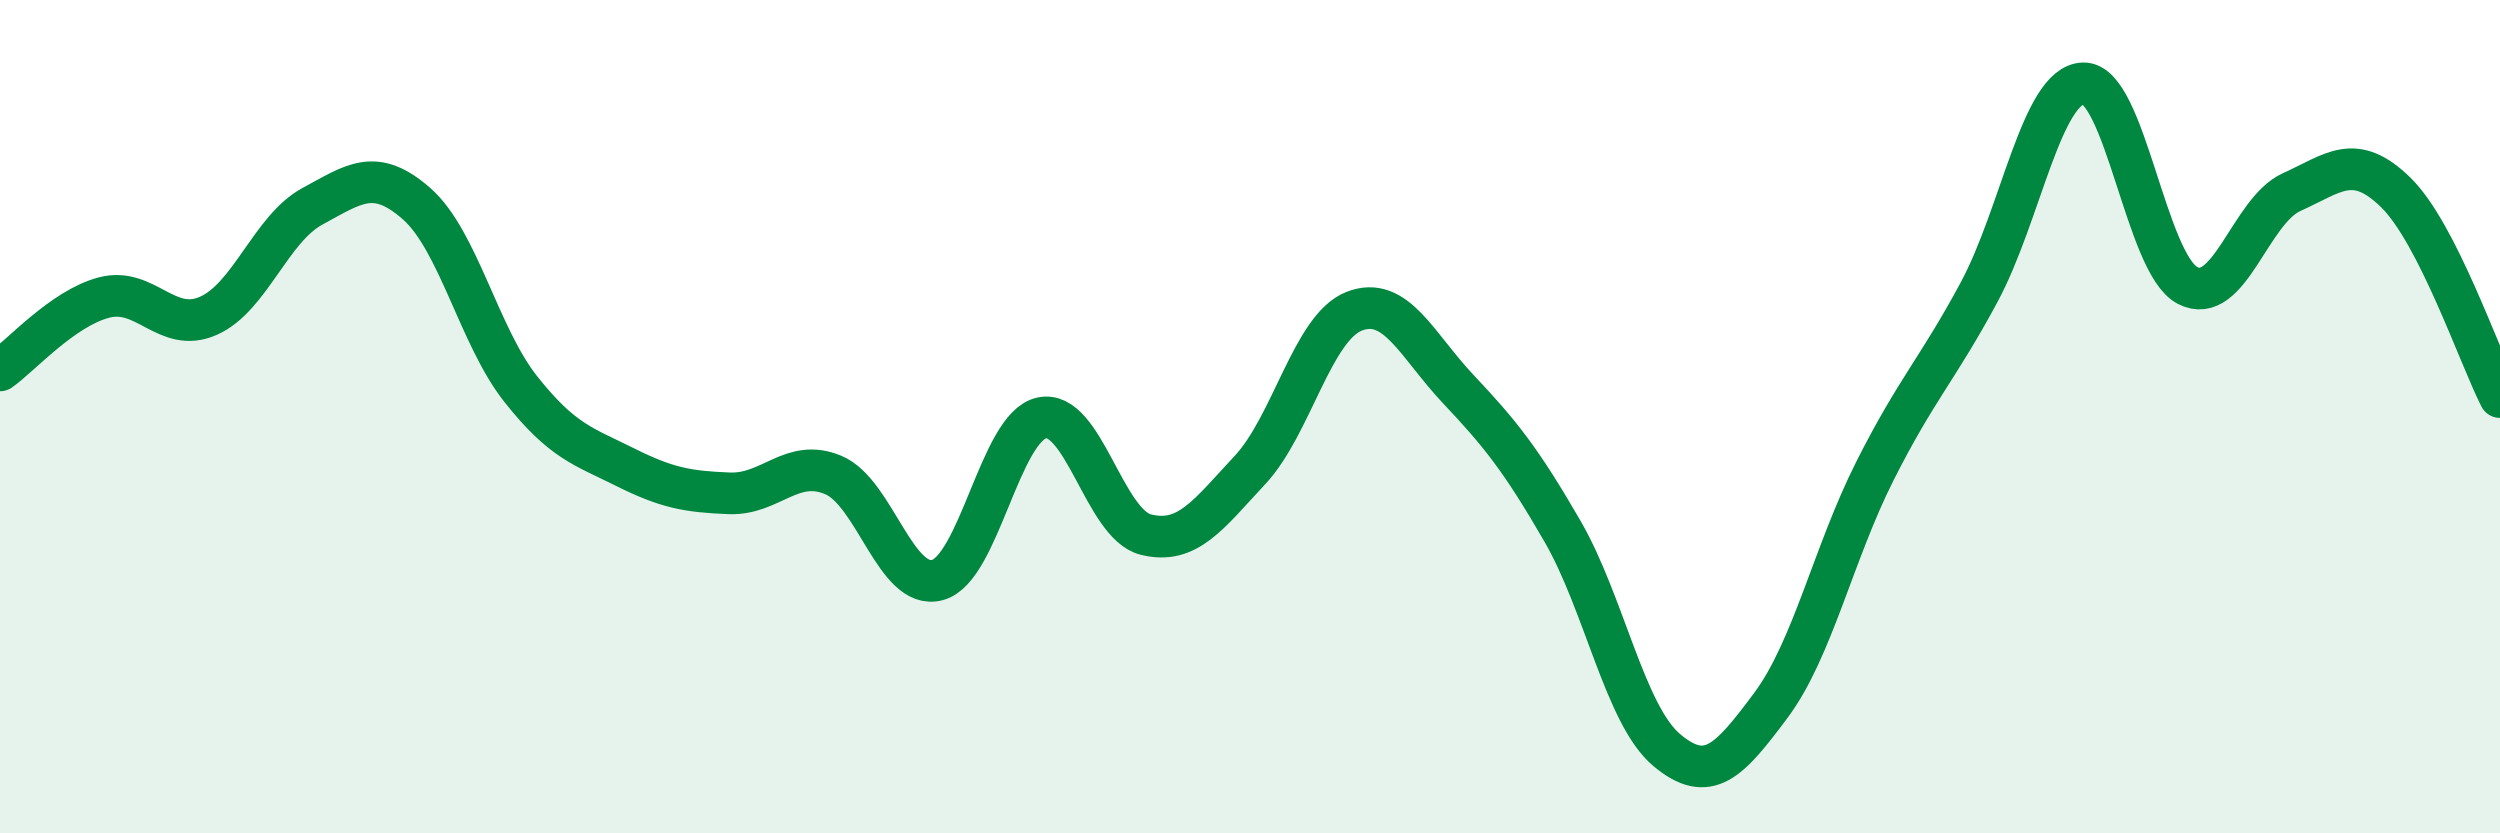
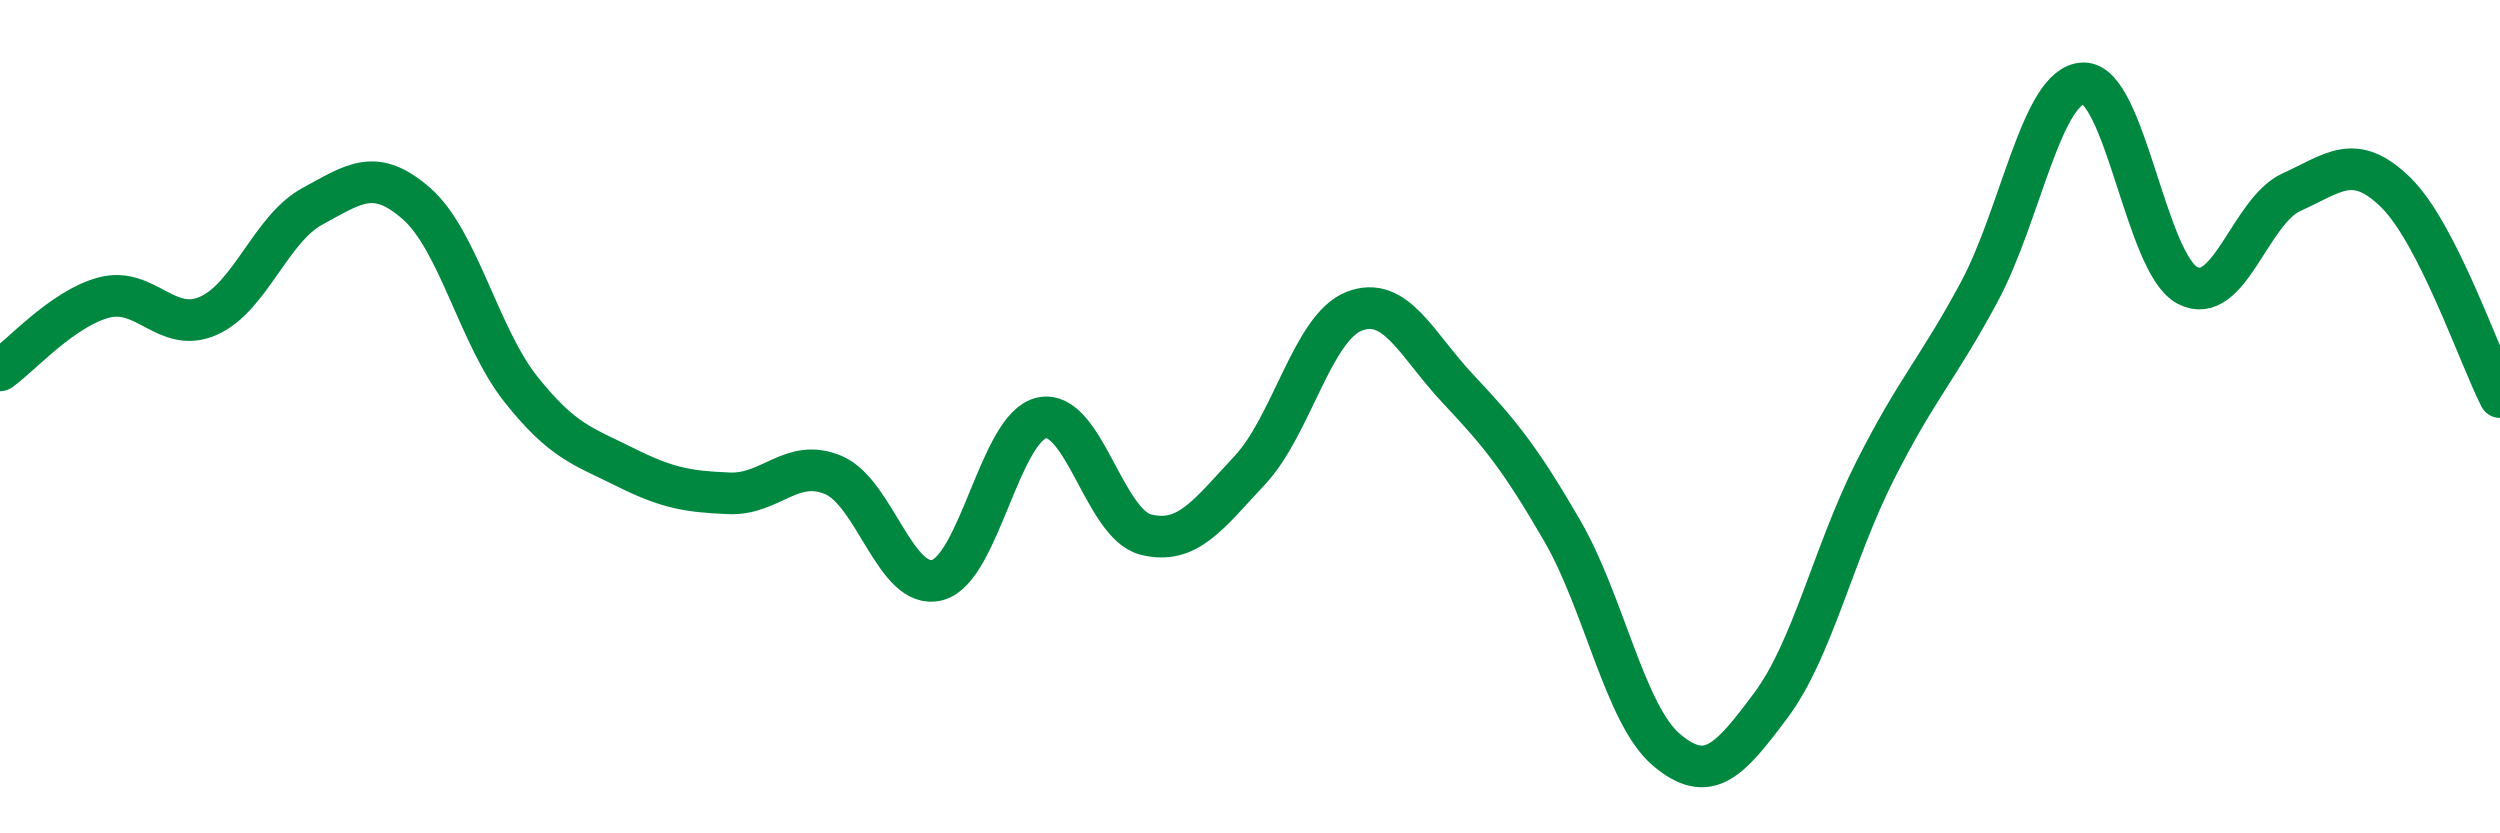
<svg xmlns="http://www.w3.org/2000/svg" width="60" height="20" viewBox="0 0 60 20">
-   <path d="M 0,8.89 C 0.5,8.54 1.5,7.4 2.5,7.14 C 3.5,6.88 4,8.02 5,7.58 C 6,7.14 6.5,5.49 7.5,4.95 C 8.5,4.41 9,4.01 10,4.89 C 11,5.77 11.5,8.08 12.5,9.34 C 13.5,10.6 14,10.71 15,11.21 C 16,11.71 16.5,11.8 17.5,11.84 C 18.5,11.88 19,10.98 20,11.4 C 21,11.82 21.5,14.19 22.5,13.92 C 23.5,13.65 24,10.25 25,10.03 C 26,9.81 26.5,12.58 27.5,12.83 C 28.5,13.08 29,12.35 30,11.28 C 31,10.21 31.5,7.86 32.5,7.47 C 33.5,7.08 34,8.28 35,9.34 C 36,10.4 36.5,11.02 37.5,12.75 C 38.5,14.48 39,17.16 40,18 C 41,18.84 41.5,18.27 42.5,16.93 C 43.5,15.59 44,13.28 45,11.3 C 46,9.32 46.5,8.87 47.5,7.01 C 48.5,5.15 49,2.03 50,2 C 51,1.97 51.5,6.33 52.5,6.85 C 53.5,7.37 54,5.06 55,4.61 C 56,4.16 56.5,3.64 57.5,4.62 C 58.5,5.6 59.5,8.55 60,9.53L60 20L0 20Z" fill="#008740" opacity="0.1" stroke-linecap="round" stroke-linejoin="round" />
  <path d="M 0,8.89 C 0.5,8.54 1.5,7.4 2.5,7.14 C 3.5,6.88 4,8.02 5,7.58 C 6,7.14 6.5,5.49 7.5,4.95 C 8.5,4.41 9,4.01 10,4.89 C 11,5.77 11.5,8.08 12.5,9.34 C 13.5,10.6 14,10.71 15,11.21 C 16,11.71 16.5,11.8 17.5,11.84 C 18.5,11.88 19,10.98 20,11.4 C 21,11.82 21.5,14.19 22.5,13.92 C 23.5,13.65 24,10.25 25,10.03 C 26,9.81 26.5,12.58 27.5,12.83 C 28.5,13.08 29,12.35 30,11.28 C 31,10.21 31.5,7.86 32.5,7.47 C 33.5,7.08 34,8.28 35,9.34 C 36,10.4 36.5,11.02 37.5,12.75 C 38.5,14.48 39,17.16 40,18 C 41,18.84 41.5,18.27 42.5,16.93 C 43.5,15.59 44,13.28 45,11.3 C 46,9.32 46.5,8.87 47.5,7.01 C 48.5,5.15 49,2.03 50,2 C 51,1.97 51.5,6.33 52.5,6.85 C 53.5,7.37 54,5.06 55,4.61 C 56,4.16 56.5,3.64 57.5,4.62 C 58.5,5.6 59.5,8.55 60,9.53" stroke="#008740" stroke-width="1" fill="none" stroke-linecap="round" stroke-linejoin="round" />
</svg>